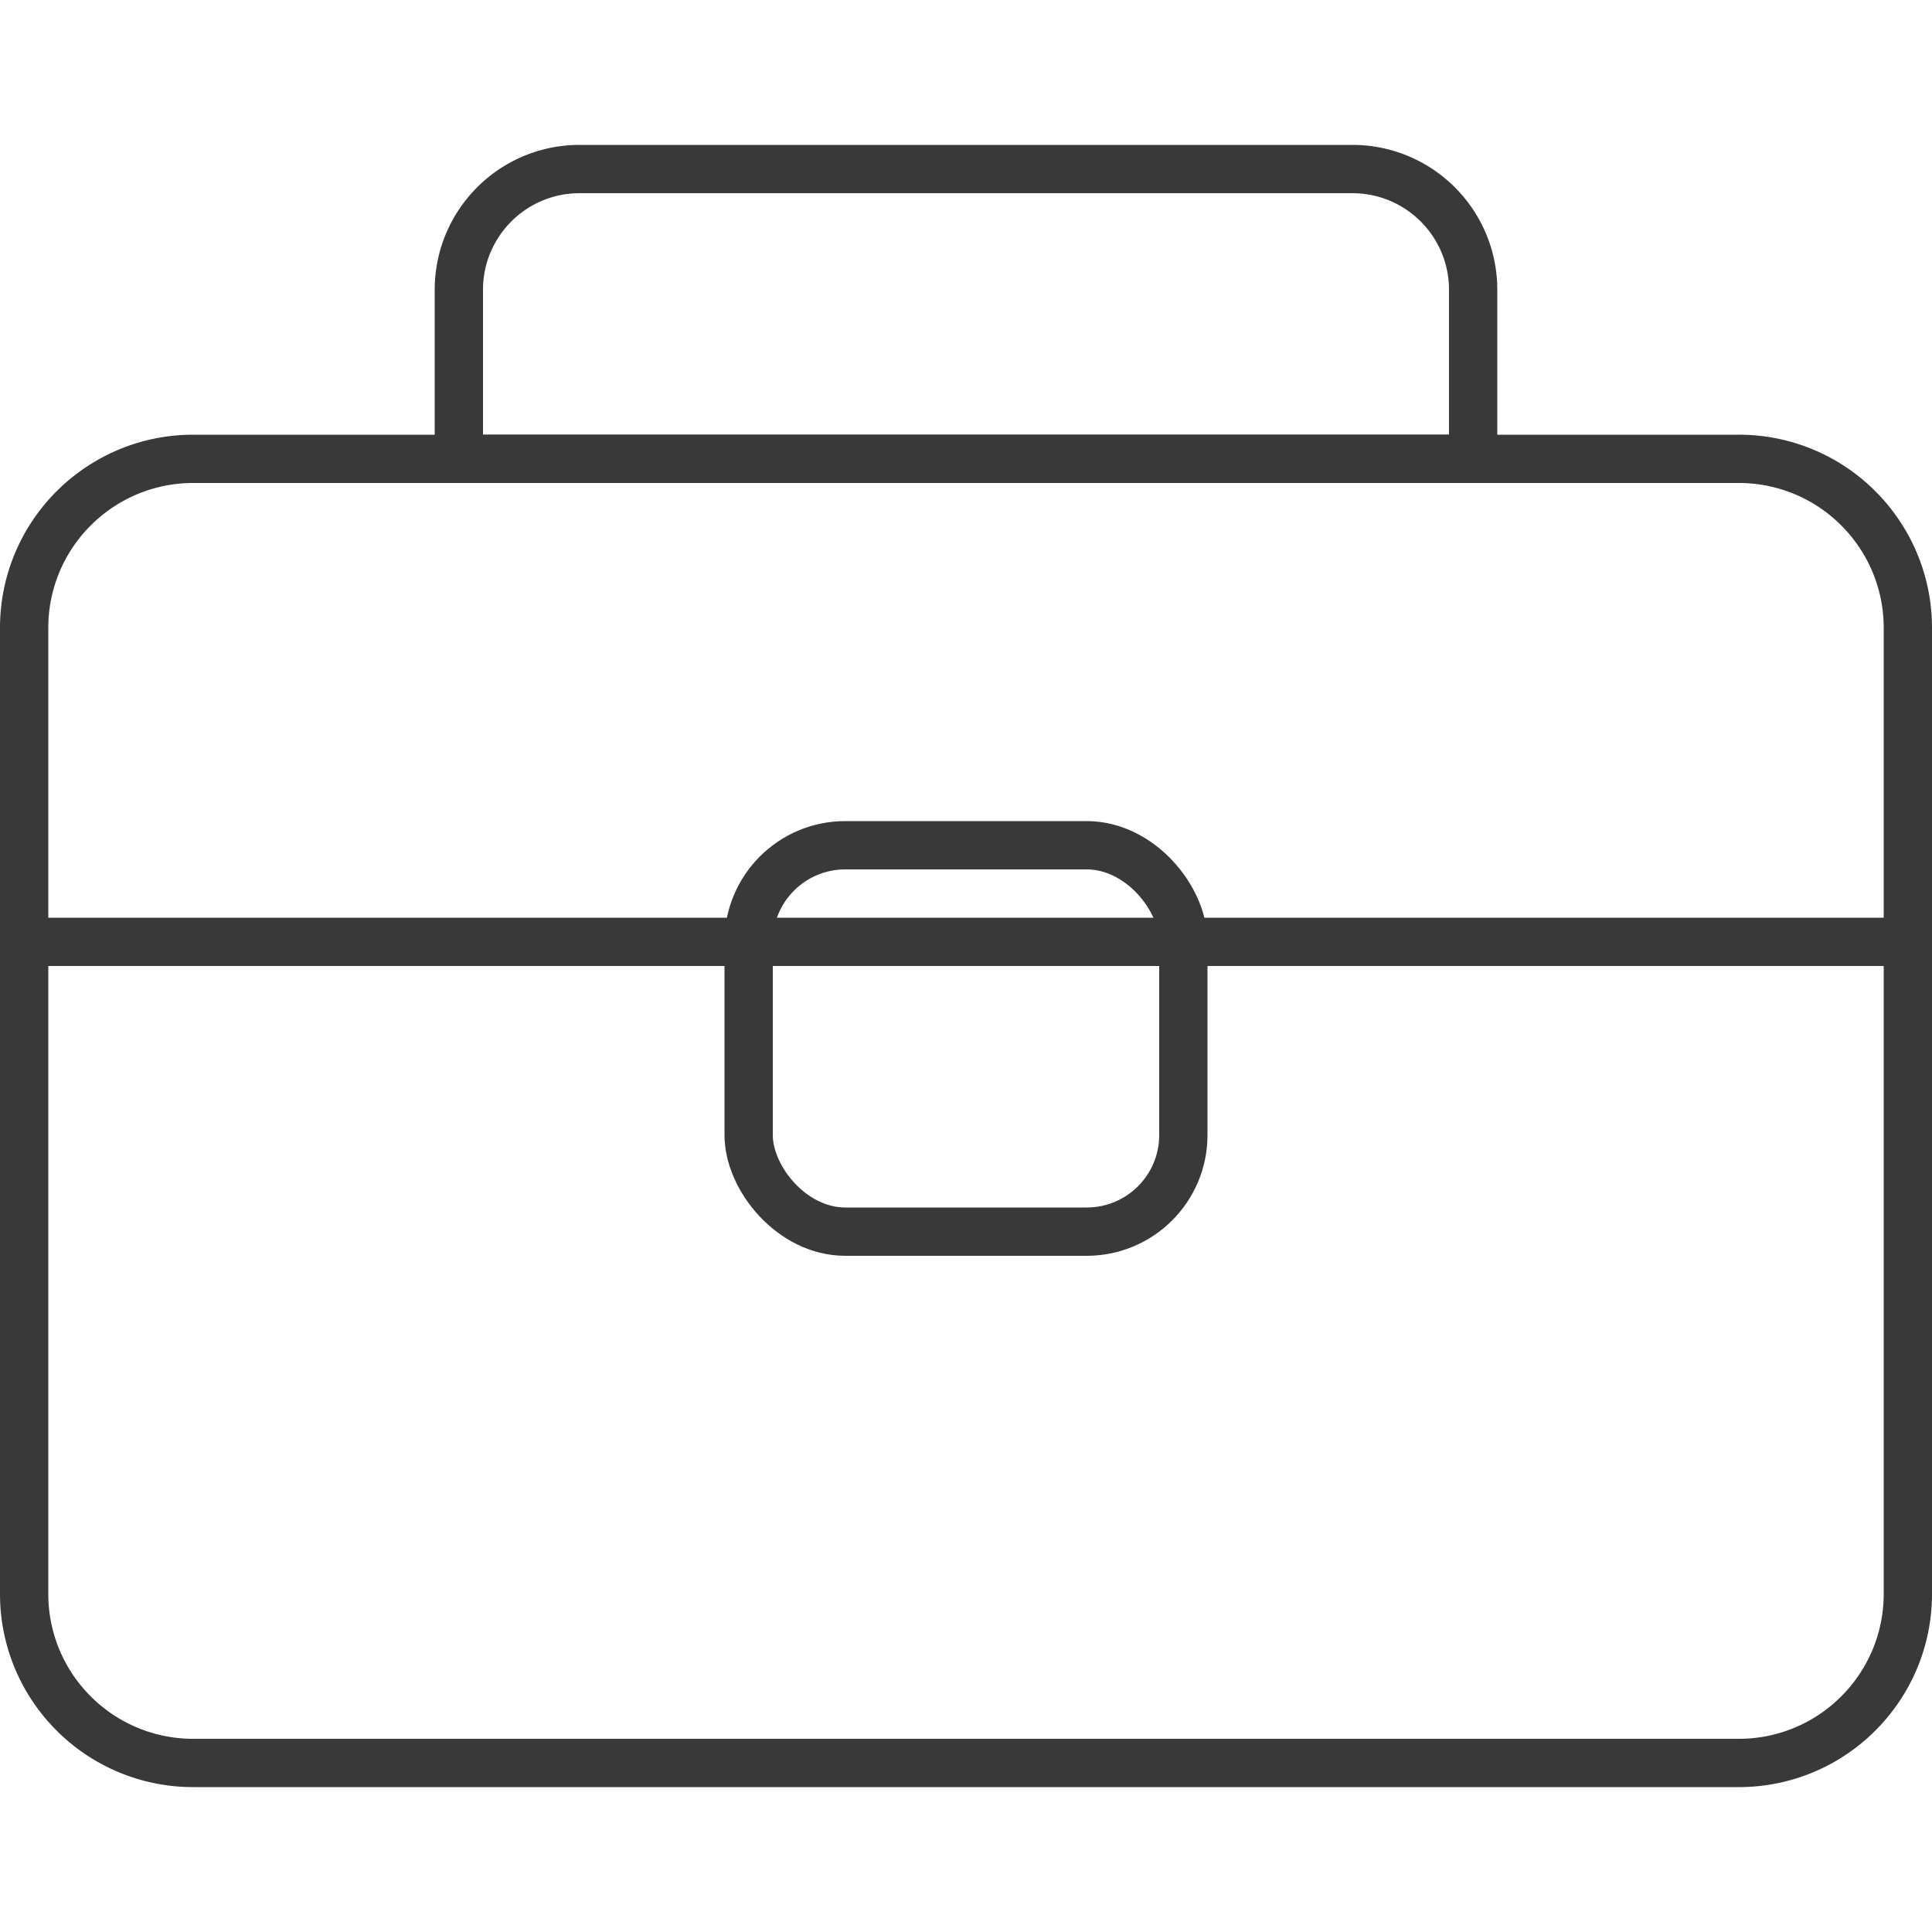
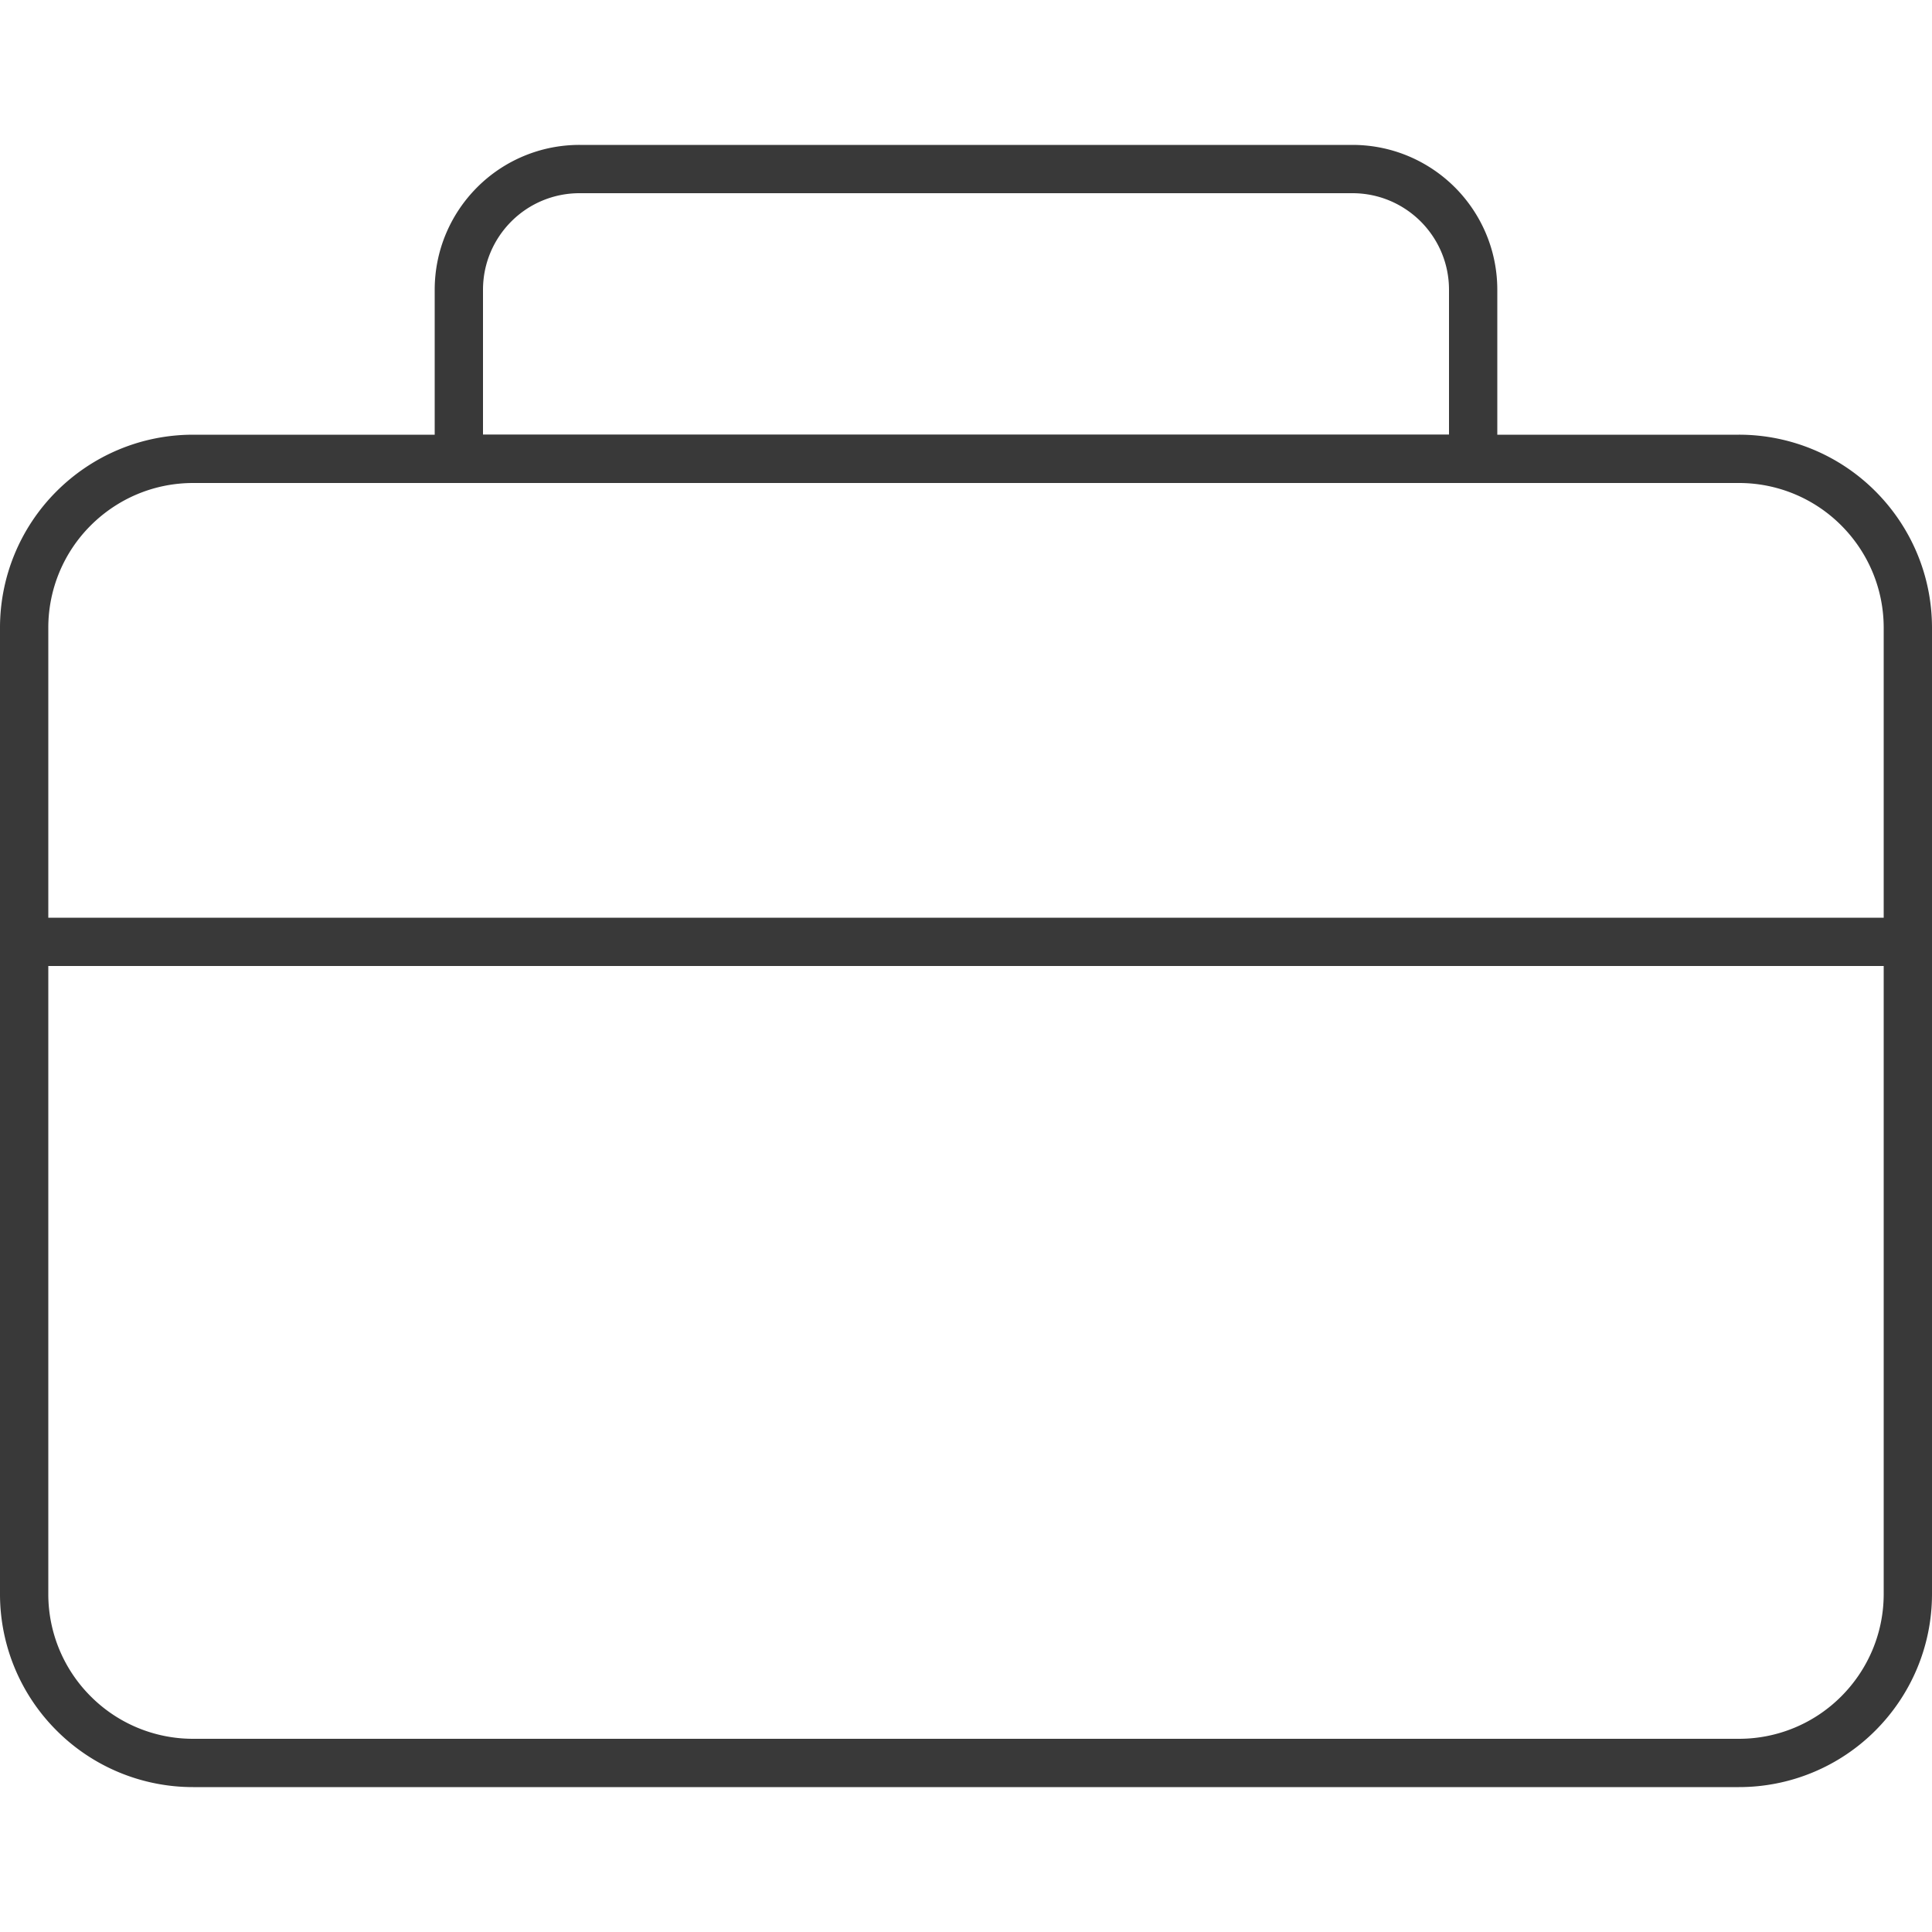
<svg xmlns="http://www.w3.org/2000/svg" width="40" height="40" viewBox="0 0 40 40">
  <g fill="none" fill-rule="evenodd">
    <path d="M0 0h40v40H0z" />
    <g transform="translate(0 3)" stroke="#393939">
      <path d="M39.5 16.5V30c0 .966-.392 1.841-1.025 2.475A3.489 3.489 0 0 1 36 33.5H4a3.489 3.489 0 0 1-2.475-1.025A3.489 3.489 0 0 1 .5 30V16.5h39zM39.5 16.5V10c0-.966-.392-1.841-1.025-2.475A3.489 3.489 0 0 0 36 6.5H4c-.966 0-1.841.392-2.475 1.025A3.489 3.489 0 0 0 .5 10v6.5h39z" />
      <path d="M28 .5c.69 0 1.315.28 1.768.732.452.453.732 1.078.732 1.768v3.5h-21V3c0-.69.28-1.315.732-1.768A2.492 2.492 0 0 1 12 .5z" />
-       <rect x="15.5" y="14.5" width="9" height="8" rx="2" />
    </g>
  </g>
</svg>